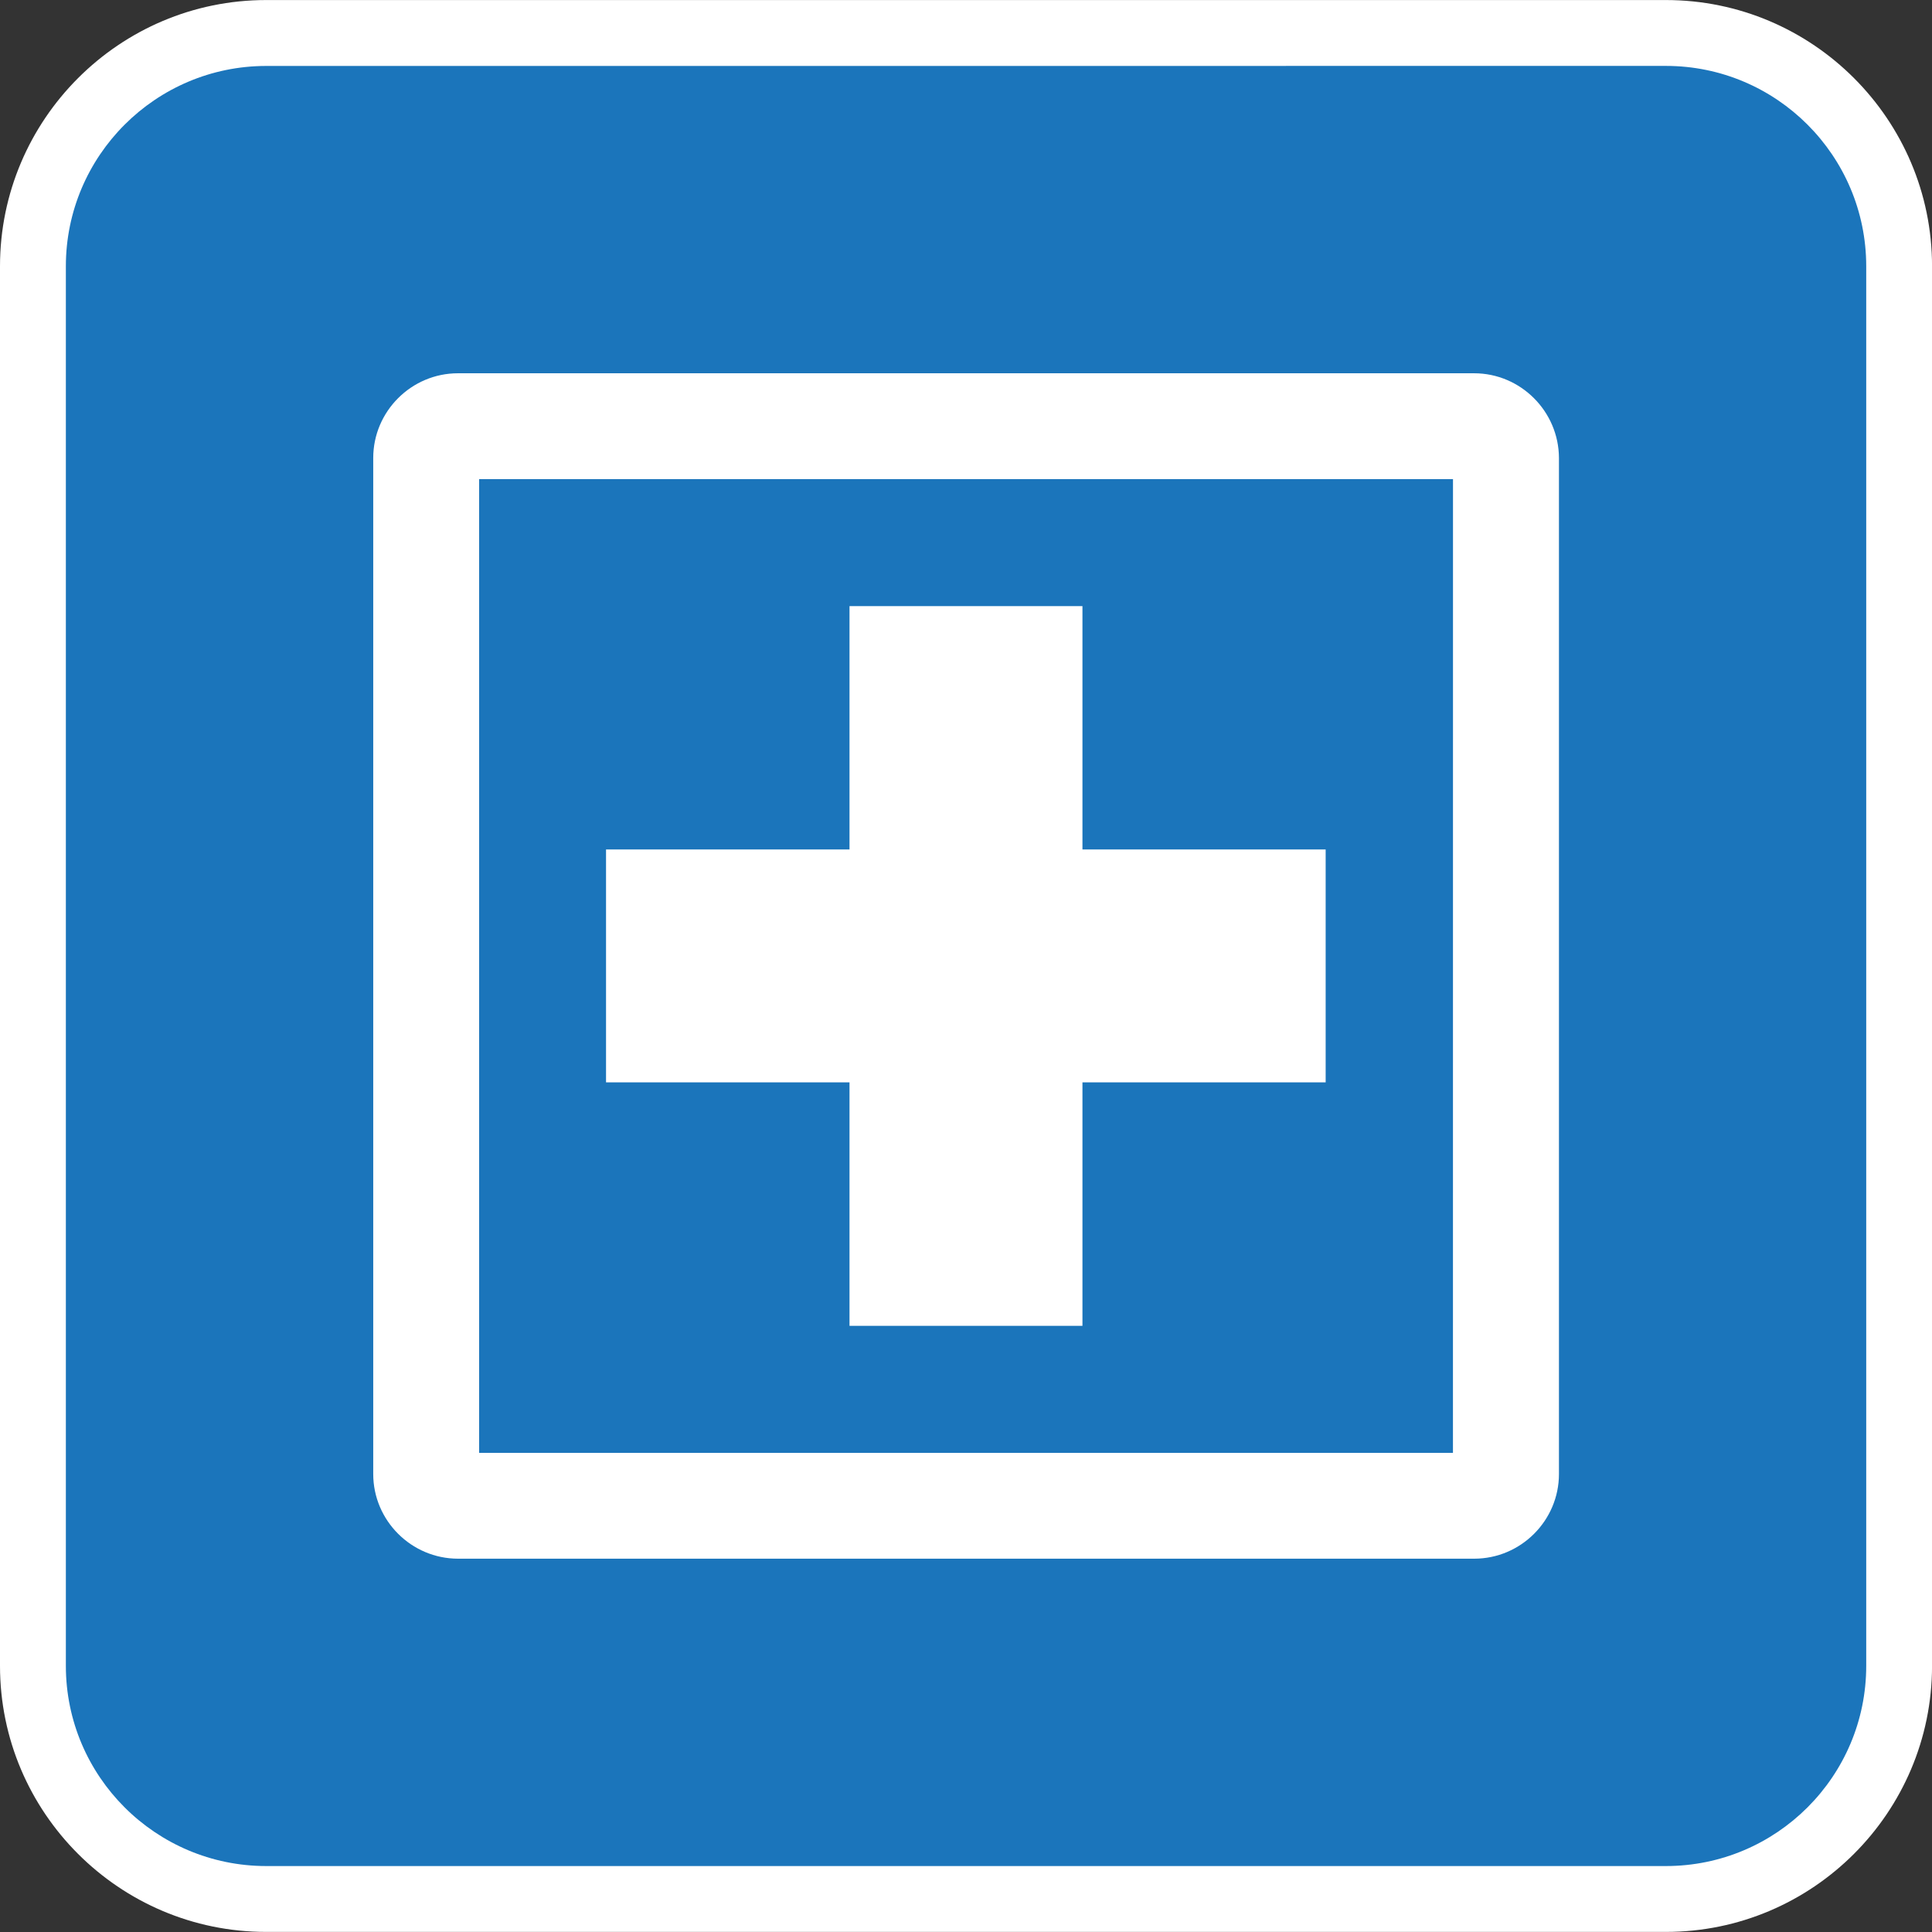
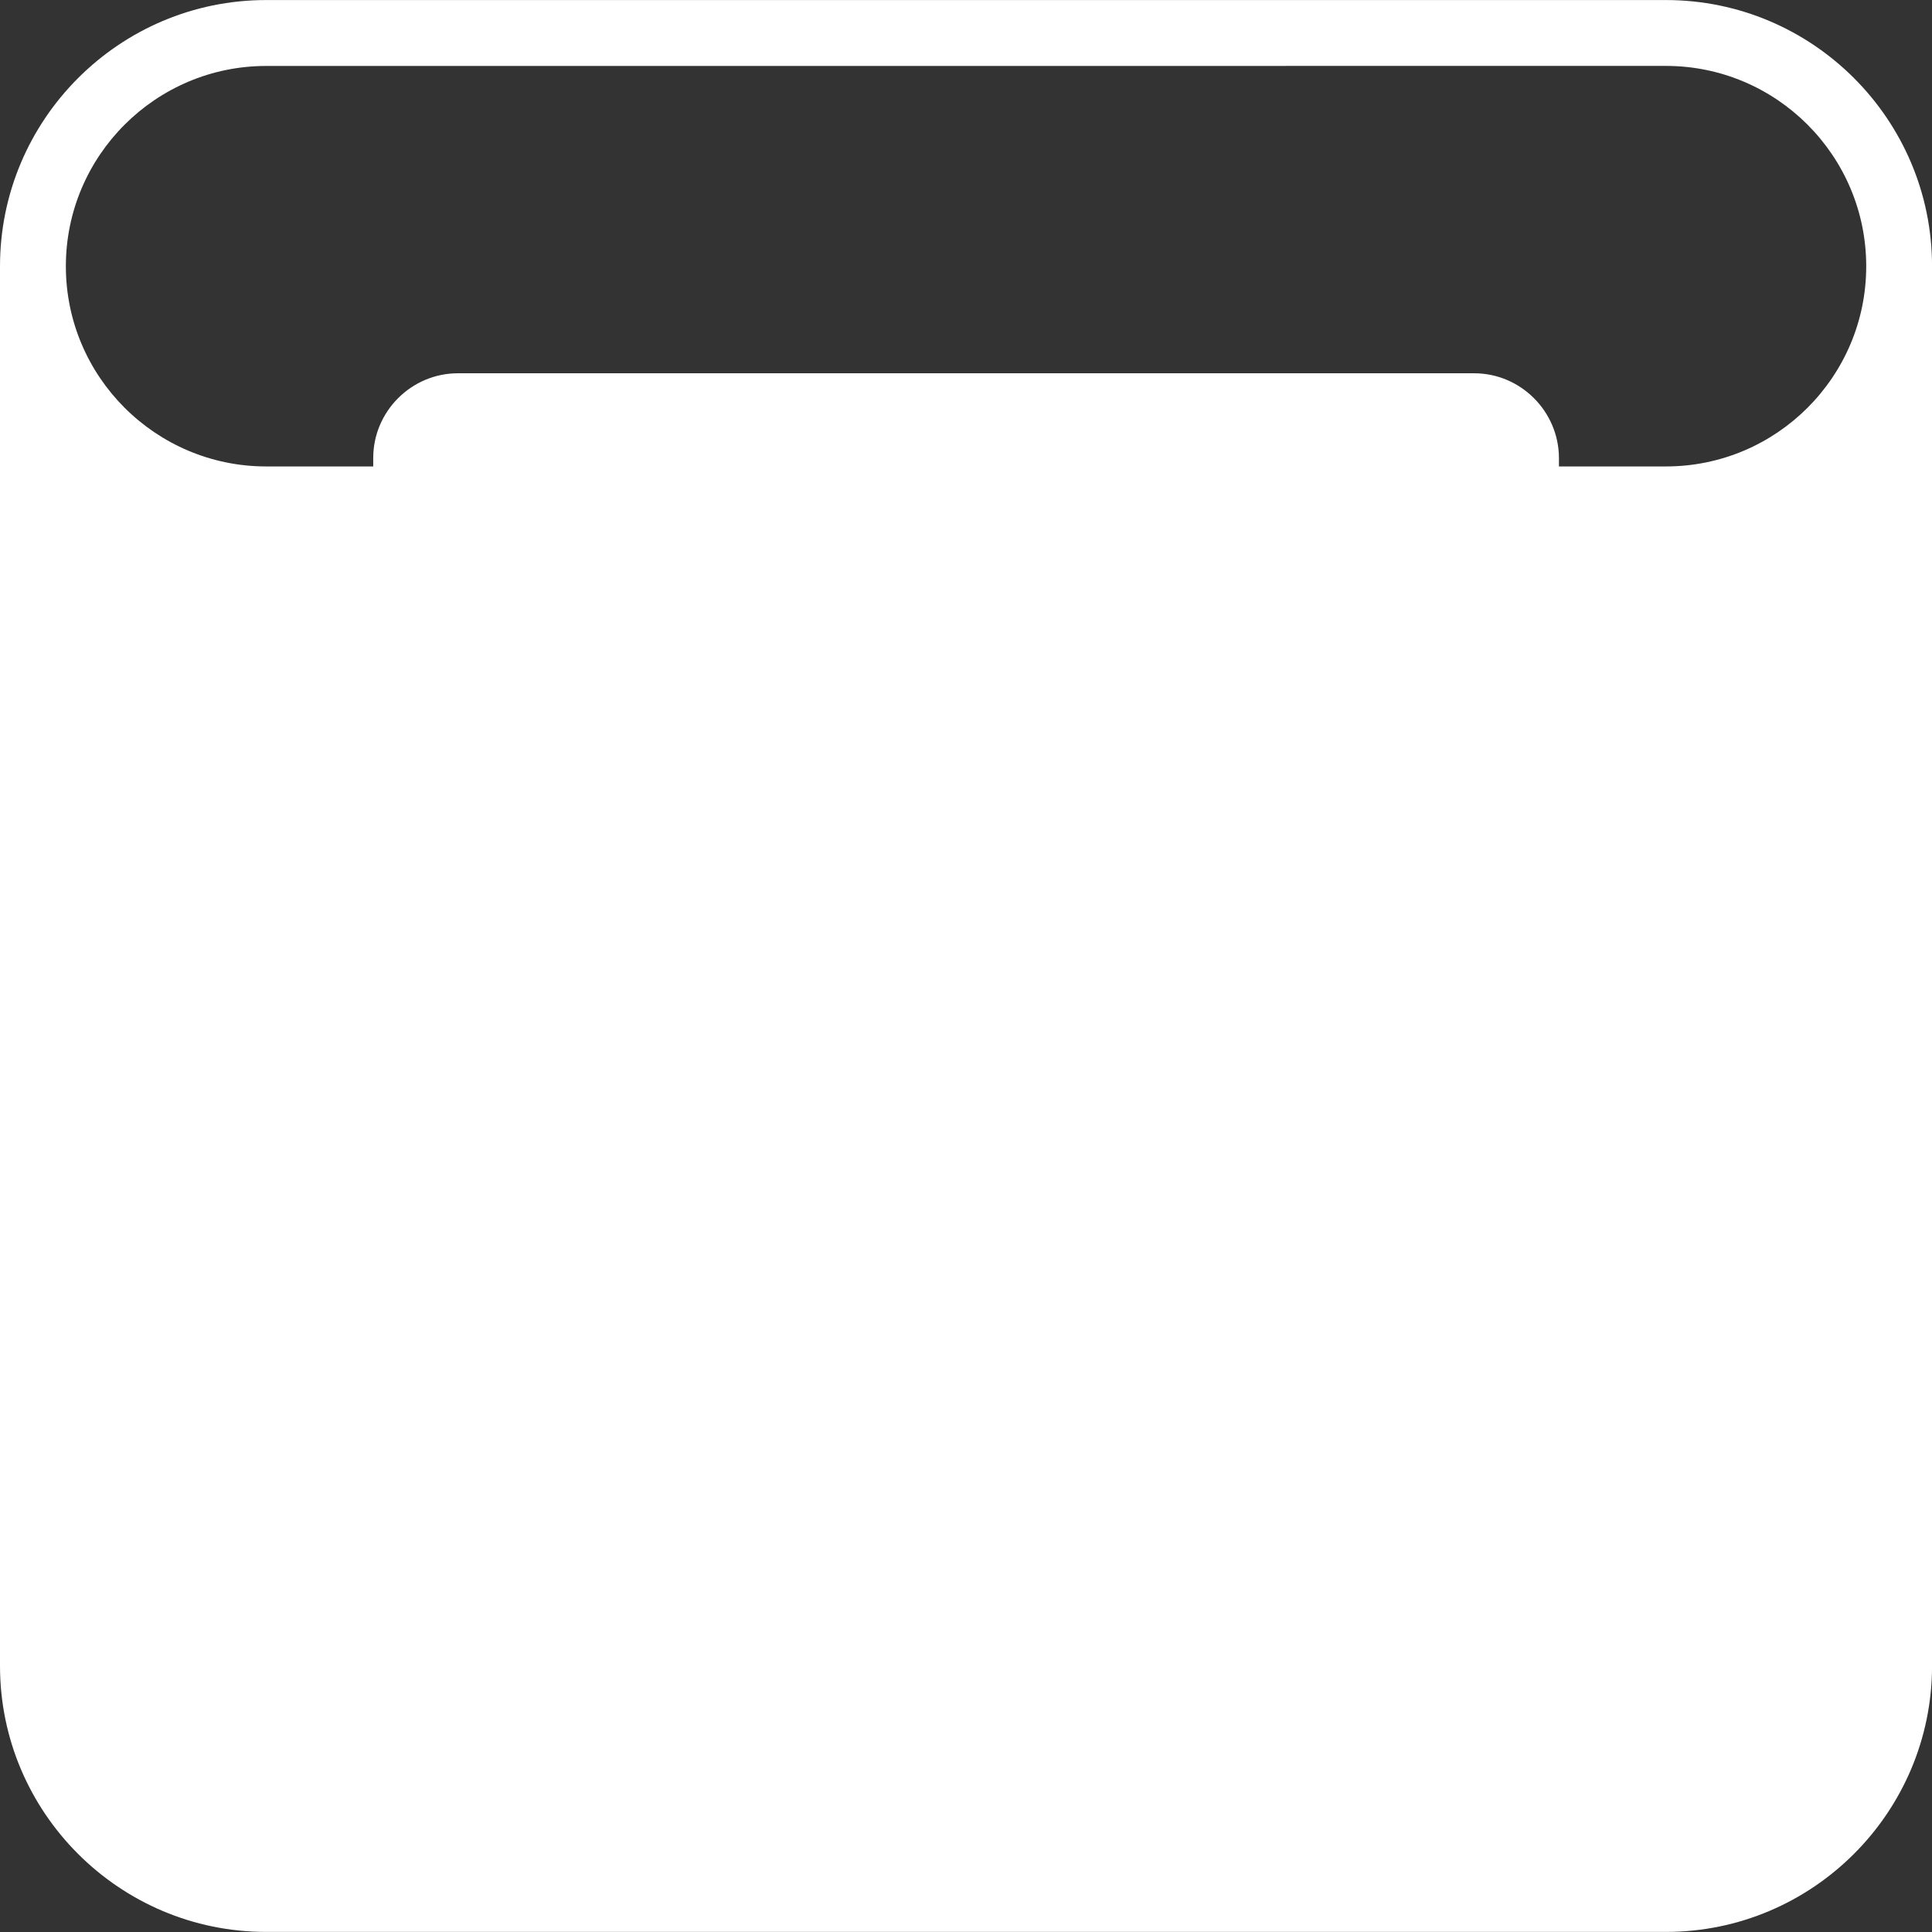
<svg xmlns="http://www.w3.org/2000/svg" baseProfile="tiny" height="44px" version="1.1" viewBox="0 0 44 44" width="44px" x="0px" y="0px">
  <rect x="0" y="0" width="44" height="44" fill="#333333" stroke="none" />
-   <path d="M43.25,37.939c0,2.918-2.391,5.309-5.311,5.309H6.062c-2.92,0-5.313-2.393-5.313-5.309V6.064  c0-2.921,2.393-5.313,5.313-5.313h31.877c2.92,0,5.311,2.392,5.311,5.313V37.939z" fill="#1B75BB" />
-   <path d="M37.939,43.998H6.062C2.719,43.998,0,41.279,0,37.939V6.064c0-3.343,2.72-6.063,6.063-6.063h31.876  c3.343,0,6.062,2.72,6.062,6.063v31.875C44,41.279,41.281,43.998,37.939,43.998L37.939,43.998z M6.063,1.502  C3.547,1.502,1.5,3.548,1.5,6.064v31.875c0,2.515,2.047,4.559,4.563,4.559h31.877c2.518,0,4.562-2.044,4.562-4.559V6.064  c0-2.516-2.044-4.563-4.562-4.563L6.063,1.502L6.063,1.502z" fill="#FFFFFF" />
+   <path d="M37.939,43.998H6.062C2.719,43.998,0,41.279,0,37.939V6.064c0-3.343,2.72-6.063,6.063-6.063h31.876  c3.343,0,6.062,2.72,6.062,6.063v31.875C44,41.279,41.281,43.998,37.939,43.998L37.939,43.998z M6.063,1.502  C3.547,1.502,1.5,3.548,1.5,6.064c0,2.515,2.047,4.559,4.563,4.559h31.877c2.518,0,4.562-2.044,4.562-4.559V6.064  c0-2.516-2.044-4.563-4.562-4.563L6.063,1.502L6.063,1.502z" fill="#FFFFFF" />
  <path d="M33.09,33.088H10.912V10.912h22.179L33.09,33.088L33.09,33.088z M33.572,8.501H10.429  c-1.06,0-1.929,0.868-1.929,1.929v23.14c0,1.06,0.869,1.928,1.932,1.928h23.142c1.062,0,1.93-0.868,1.93-1.928V10.43  C35.5,9.369,34.632,8.501,33.572,8.501" fill="#FFFFFF" />
  <polygon fill="#FFFFFF" points="30.191,19.346 24.652,19.346 24.652,13.804 19.347,13.804 19.347,19.346 13.802,19.346   13.802,24.65 19.347,24.65 19.347,30.195 24.652,30.195 24.652,24.65 30.191,24.65 " />
</svg>